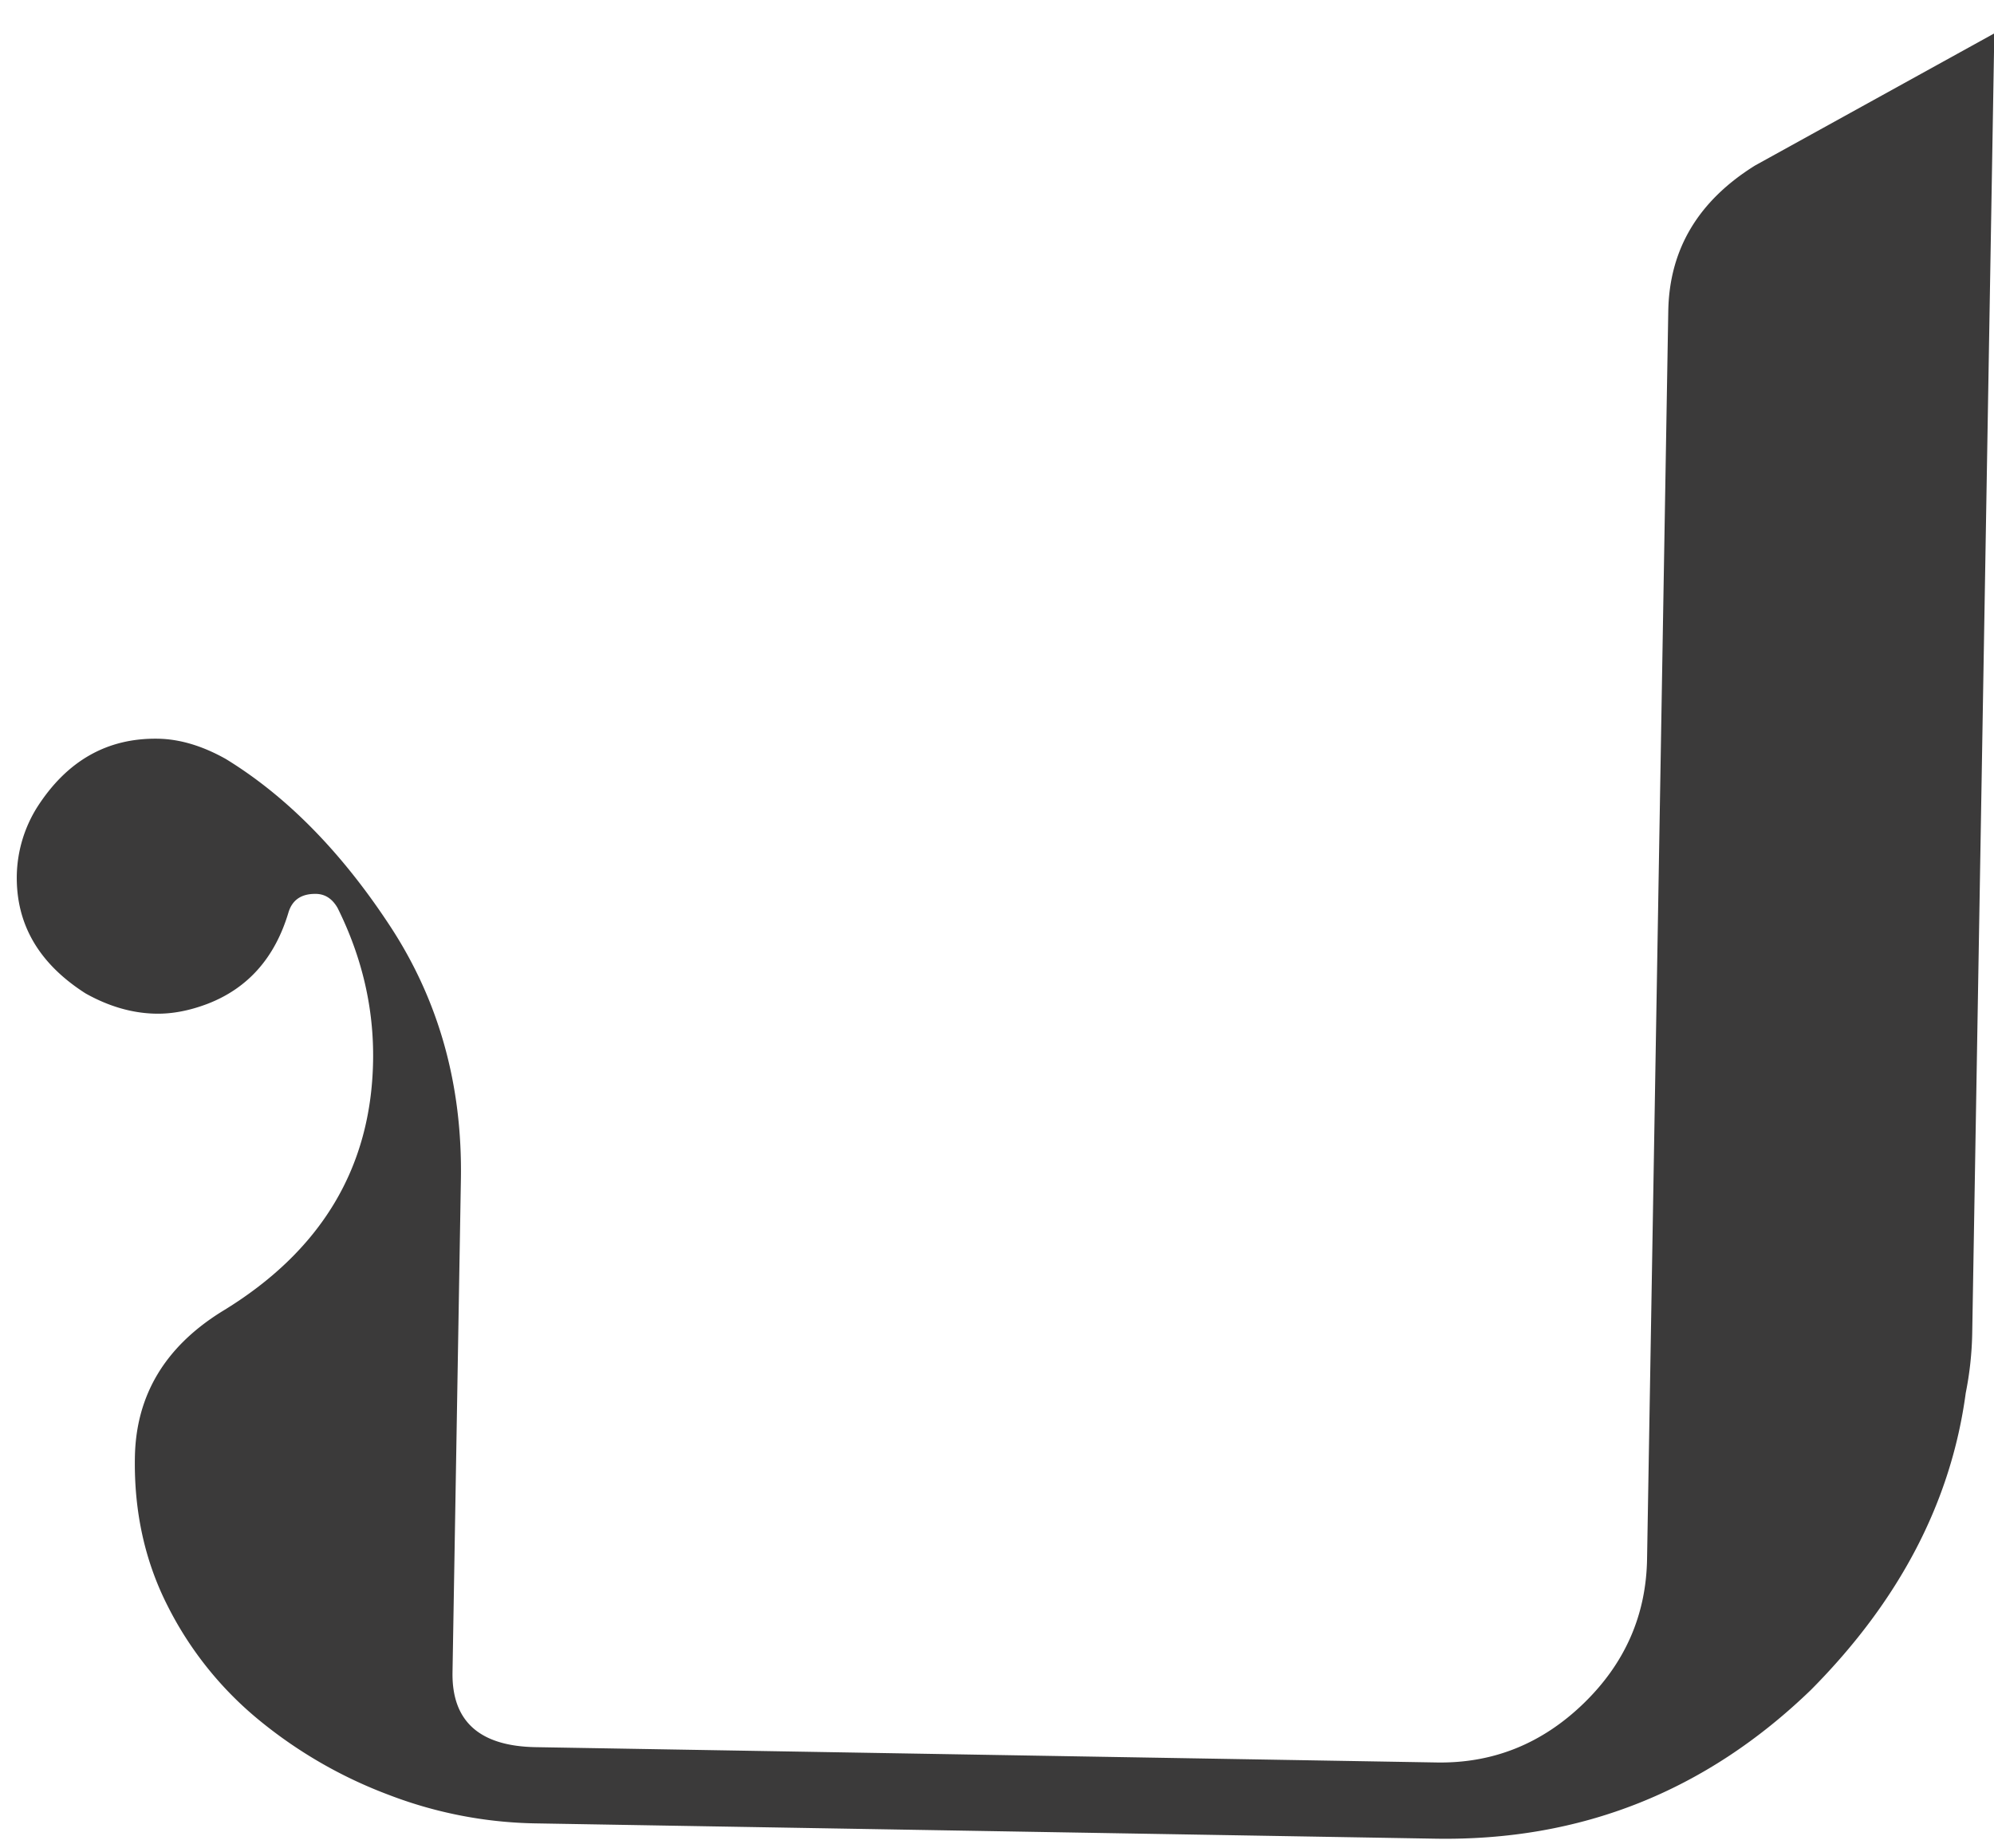
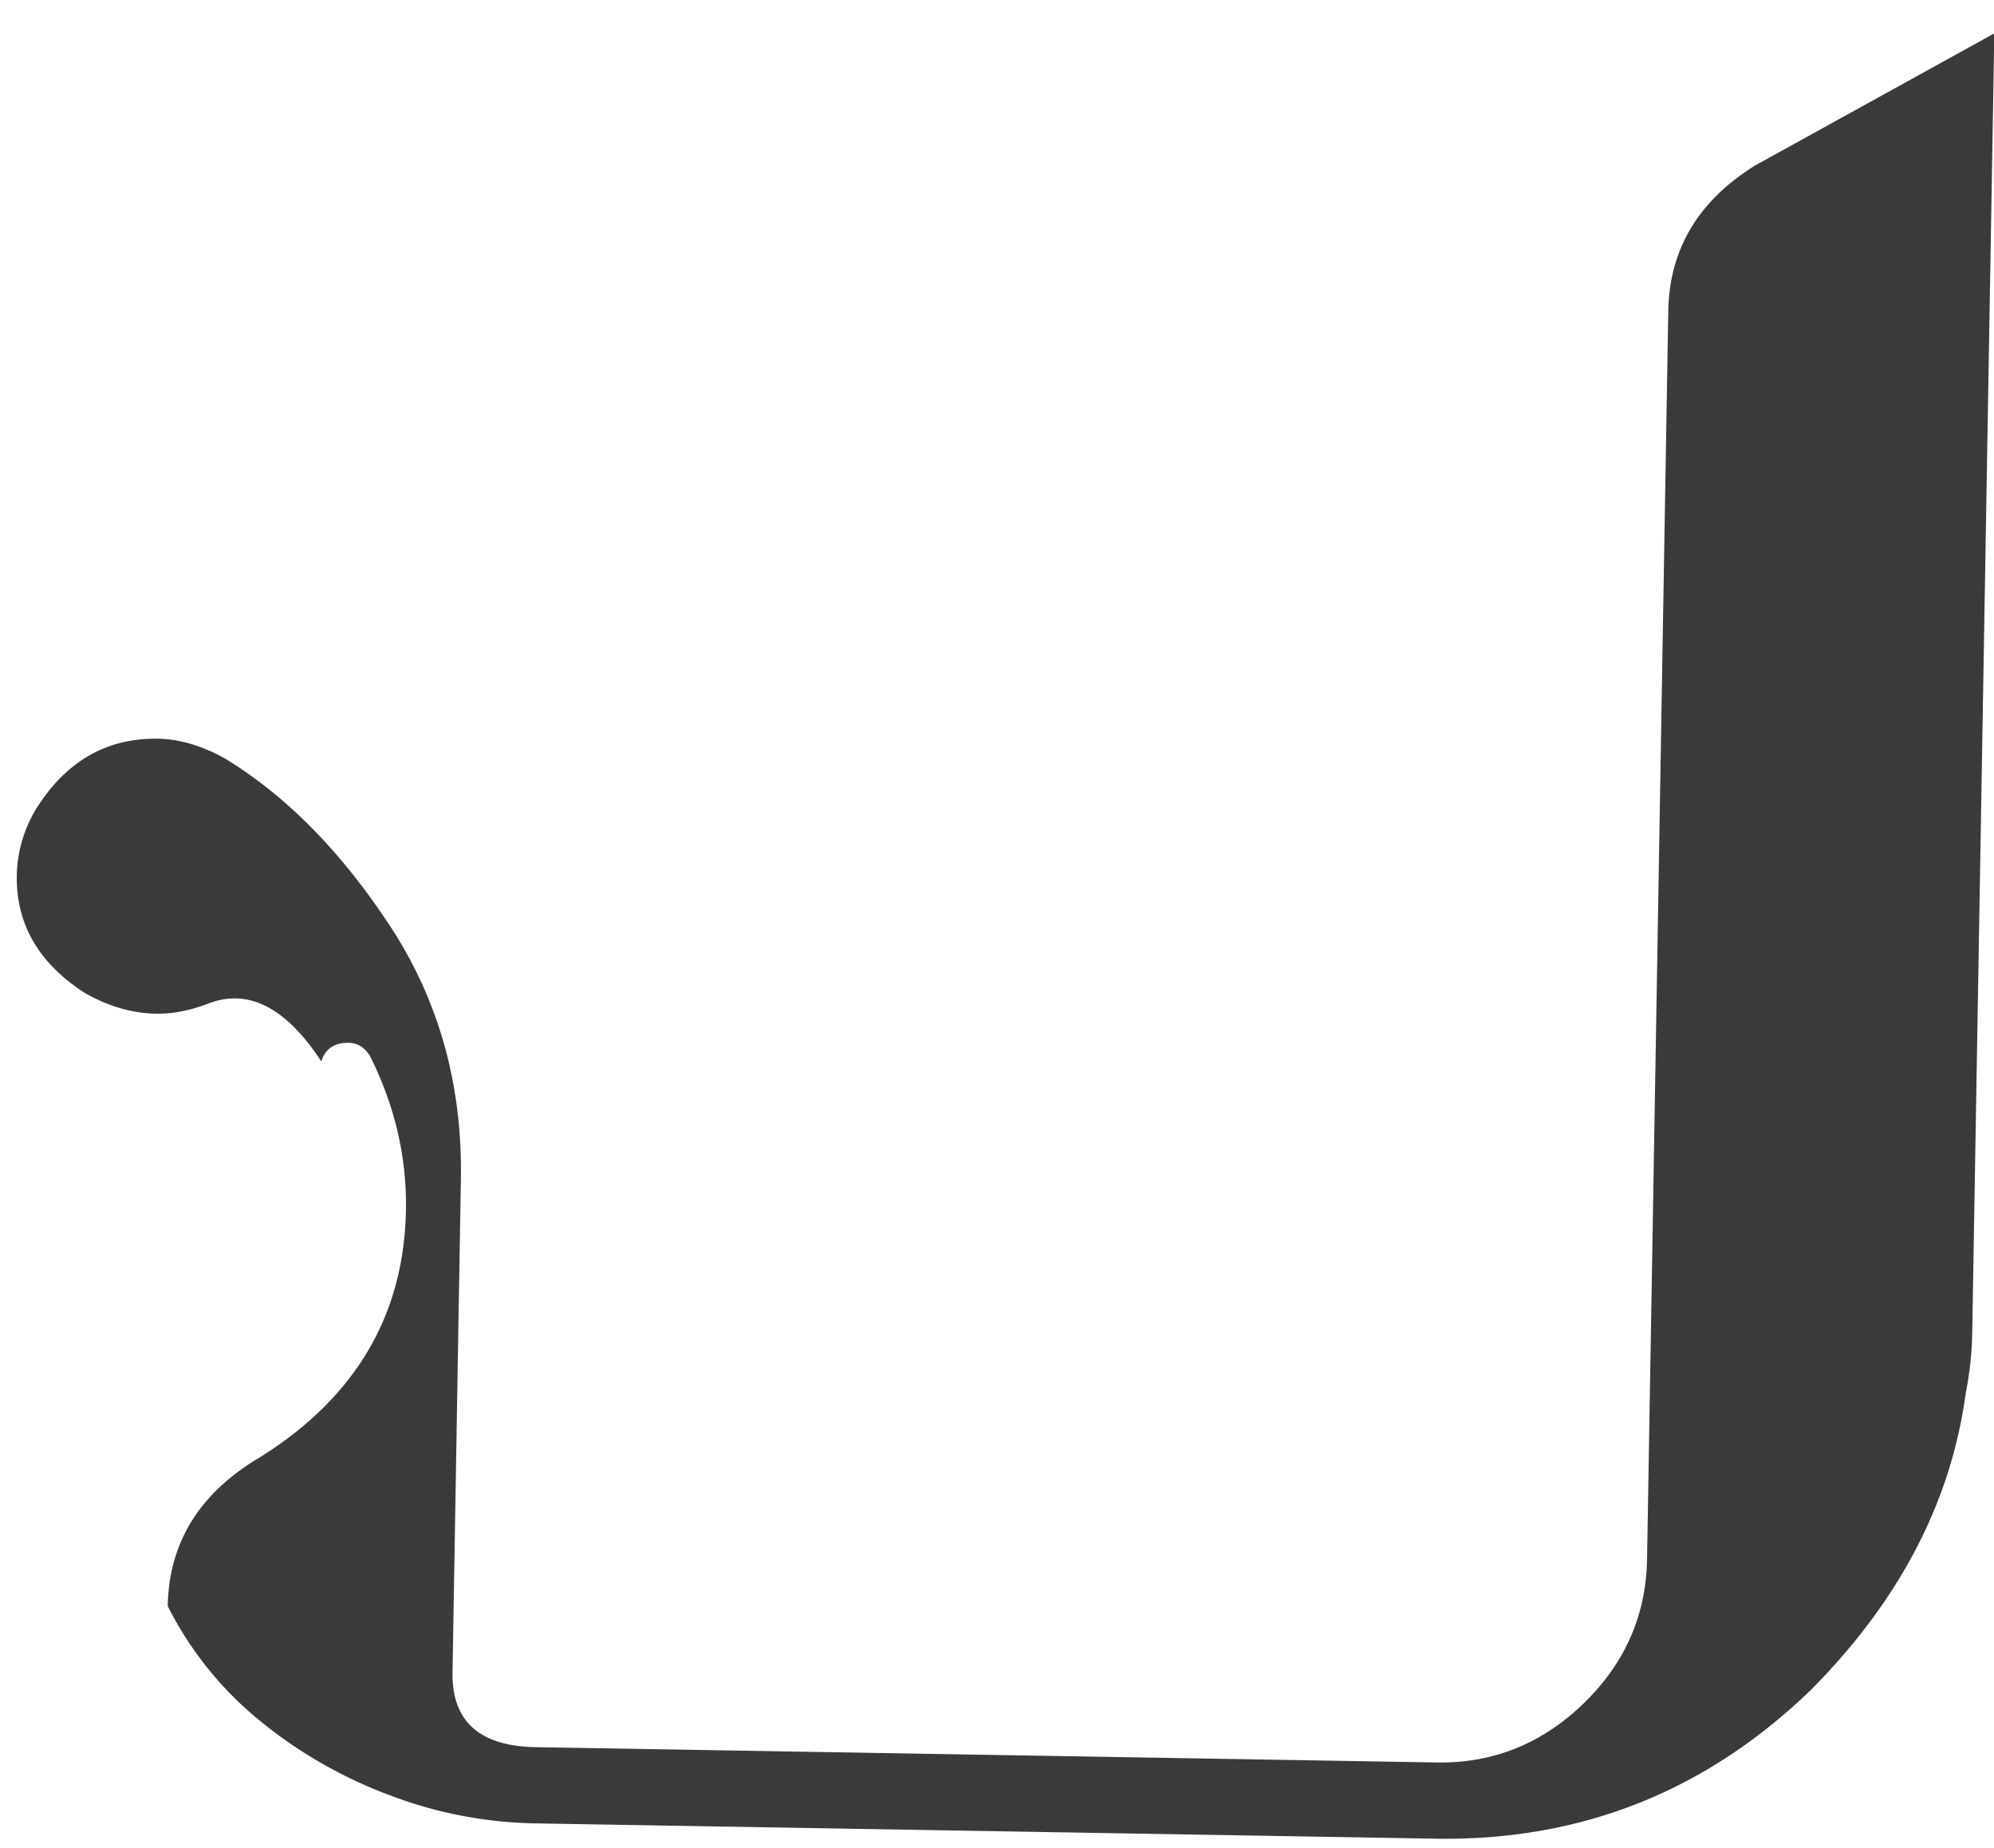
<svg xmlns="http://www.w3.org/2000/svg" width="1217.447" height="1128.489" viewBox="0 0 1217.447 1128.489">
-   <path id="Path_1161" data-name="Path 1161" d="M875.869,1122.538H325.763a261.35,261.35,0,0,1-88.921-15.788,278.942,278.942,0,0,1-79.779-44.052,215.155,215.155,0,0,1-57.345-68.958Q78.1,953.022,78.123,903.163q0-56.494,51.515-89.76,89.76-56.459,89.76-154.545,0-48.2-23.274-93.072-5-8.326-13.293-8.325-13.328,0-16.627,11.637Q154.556,610.654,118,625.6c-11.077,4.454-21.595,6.646-31.576,6.646q-21.618,0-43.213-11.637Q-.023,594.062,0,549.159A81.293,81.293,0,0,1,11.637,507.6q26.585-43.2,73.133-43.213,19.939,0,41.557,11.637,56.459,33.267,102.213,100.558,45.685,67.3,45.685,153.728v300.81q0,44.88,51.538,44.892H875.869q51.492,0,88.921-37.406,37.395-37.394,37.383-88.921V187.622q0-56.459,51.538-89.737L1198.3,14.794V808.435a203.654,203.654,0,0,1-3.335,36.543q-11.649,99.73-91.393,182.832-94.728,94.728-227.7,94.727" transform="matrix(1, 0.017, -0.017, 1, 19.591, -14.792)" fill="#3b3a3a" />
+   <path id="Path_1161" data-name="Path 1161" d="M875.869,1122.538H325.763a261.35,261.35,0,0,1-88.921-15.788,278.942,278.942,0,0,1-79.779-44.052,215.155,215.155,0,0,1-57.345-68.958q0-56.494,51.515-89.76,89.76-56.459,89.76-154.545,0-48.2-23.274-93.072-5-8.326-13.293-8.325-13.328,0-16.627,11.637Q154.556,610.654,118,625.6c-11.077,4.454-21.595,6.646-31.576,6.646q-21.618,0-43.213-11.637Q-.023,594.062,0,549.159A81.293,81.293,0,0,1,11.637,507.6q26.585-43.2,73.133-43.213,19.939,0,41.557,11.637,56.459,33.267,102.213,100.558,45.685,67.3,45.685,153.728v300.81q0,44.88,51.538,44.892H875.869q51.492,0,88.921-37.406,37.395-37.394,37.383-88.921V187.622q0-56.459,51.538-89.737L1198.3,14.794V808.435a203.654,203.654,0,0,1-3.335,36.543q-11.649,99.73-91.393,182.832-94.728,94.728-227.7,94.727" transform="matrix(1, 0.017, -0.017, 1, 19.591, -14.792)" fill="#3b3a3a" />
</svg>